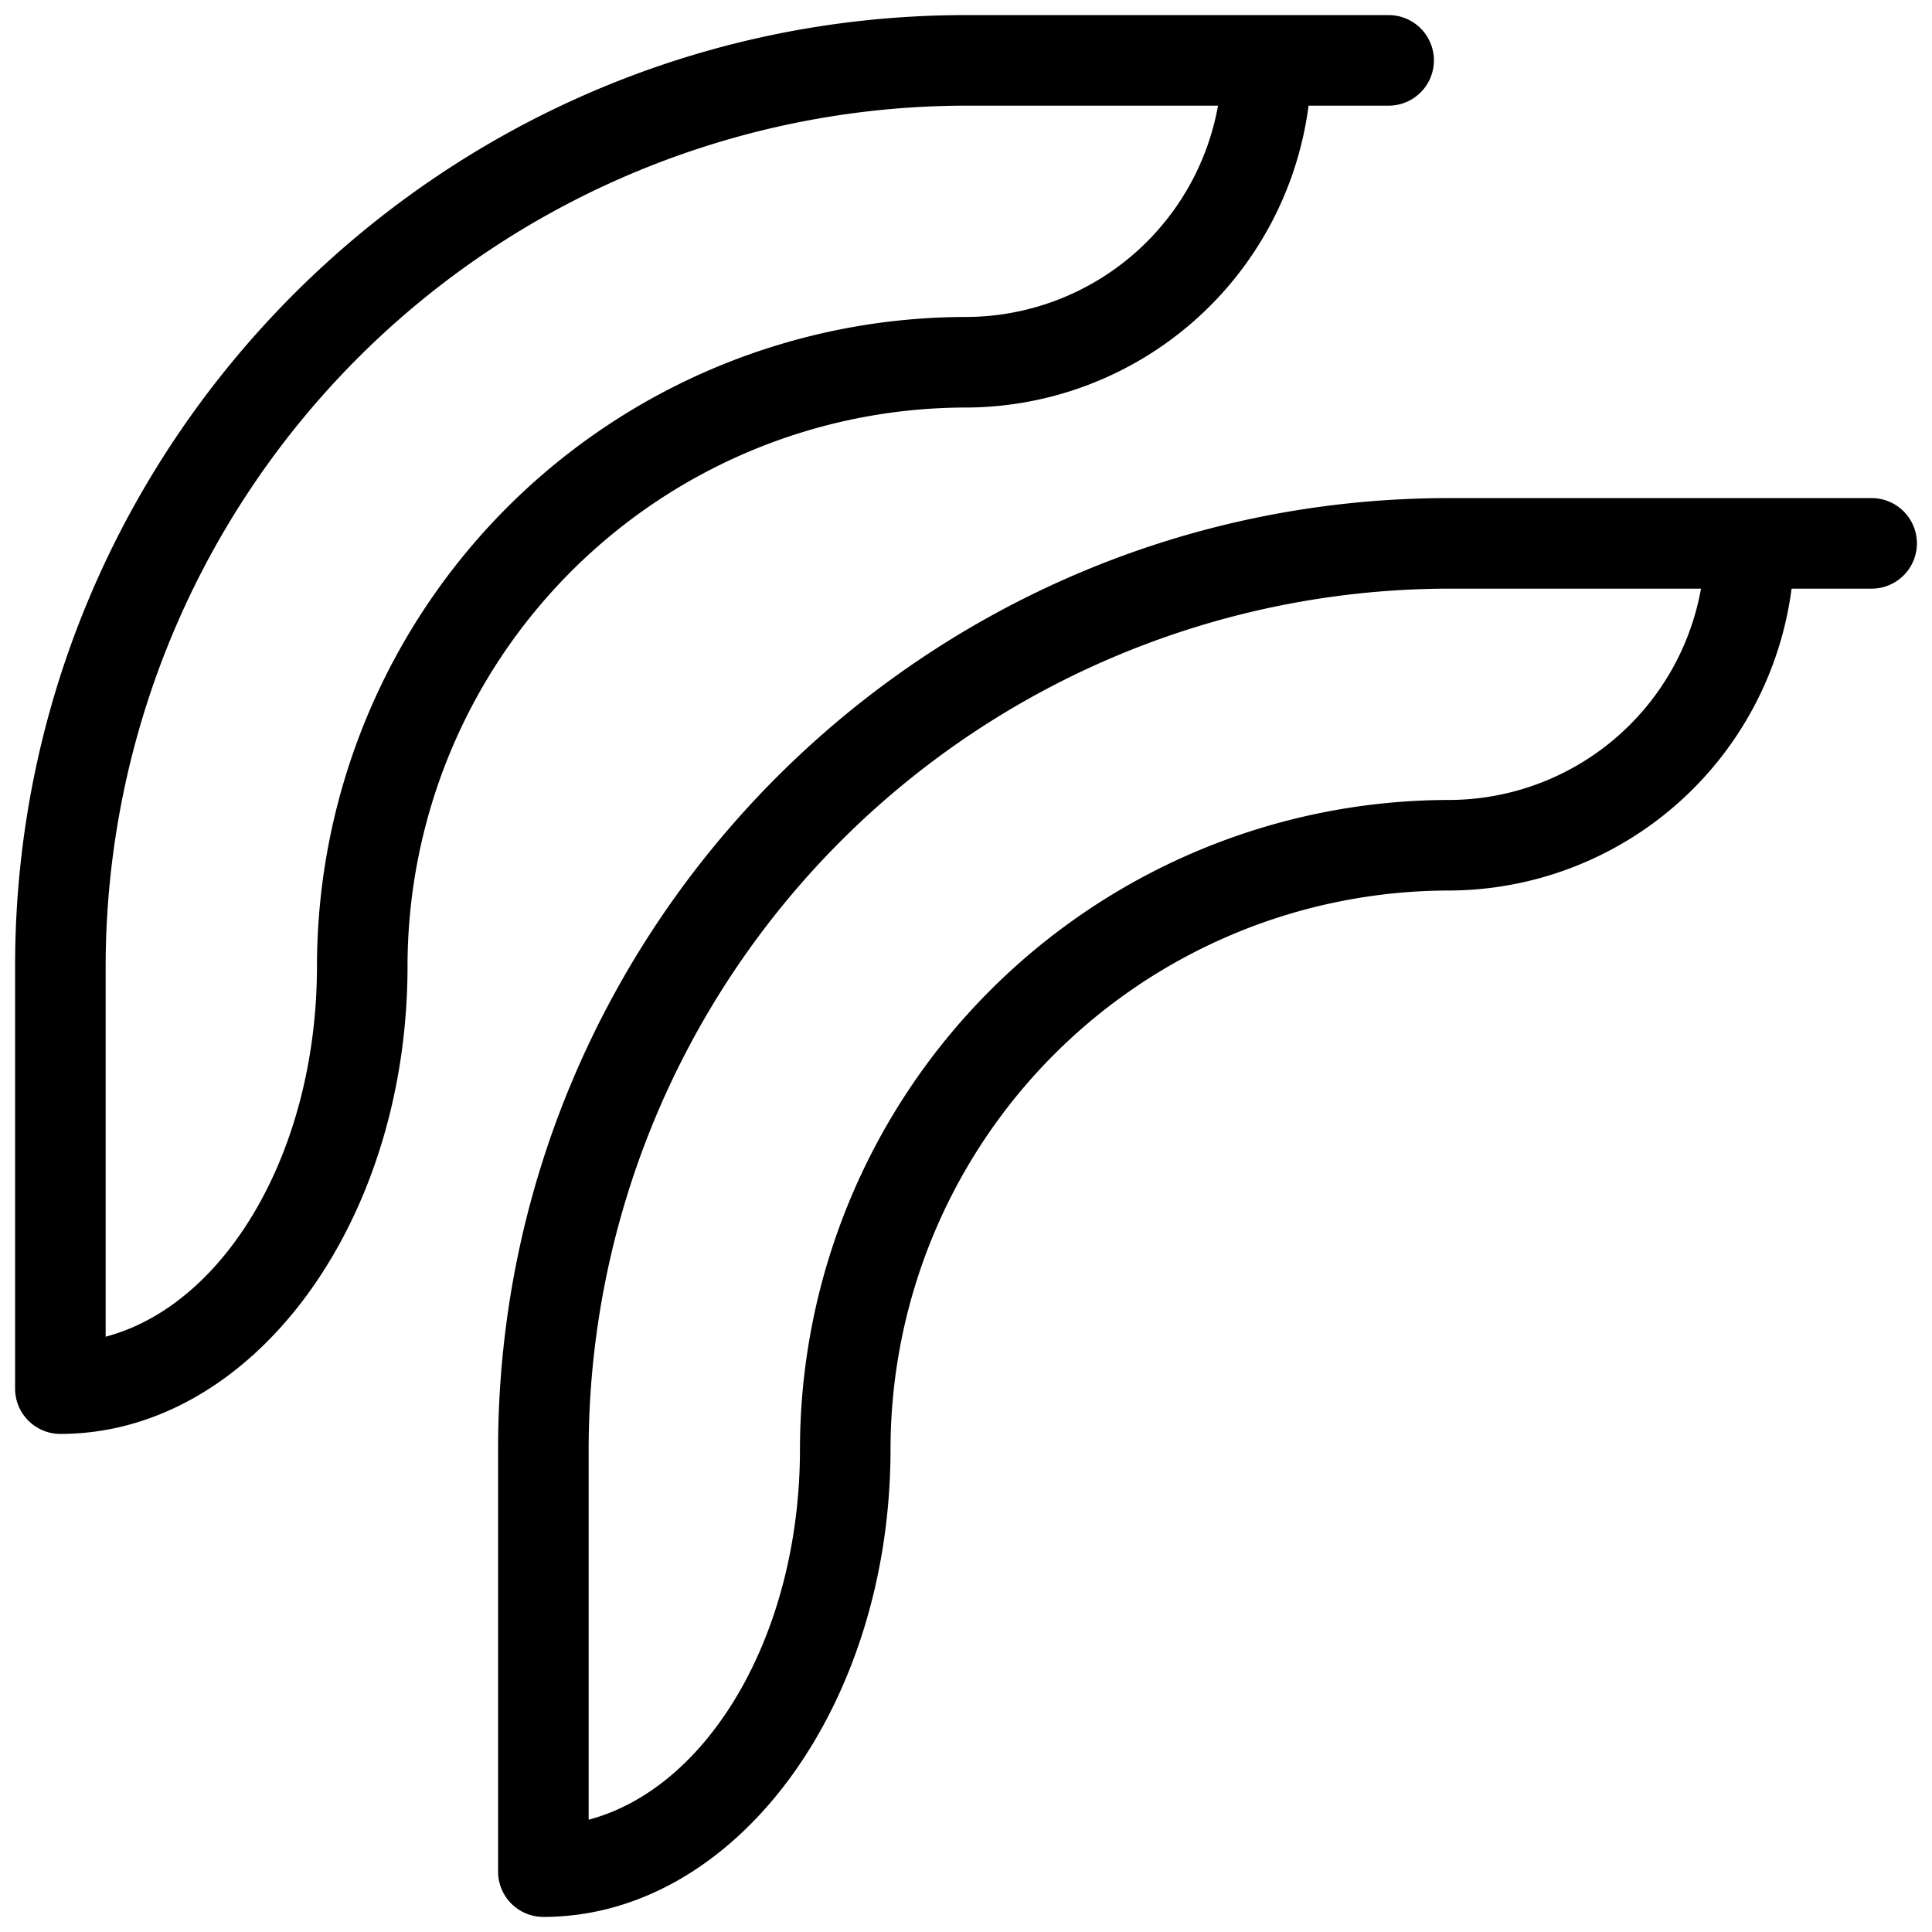
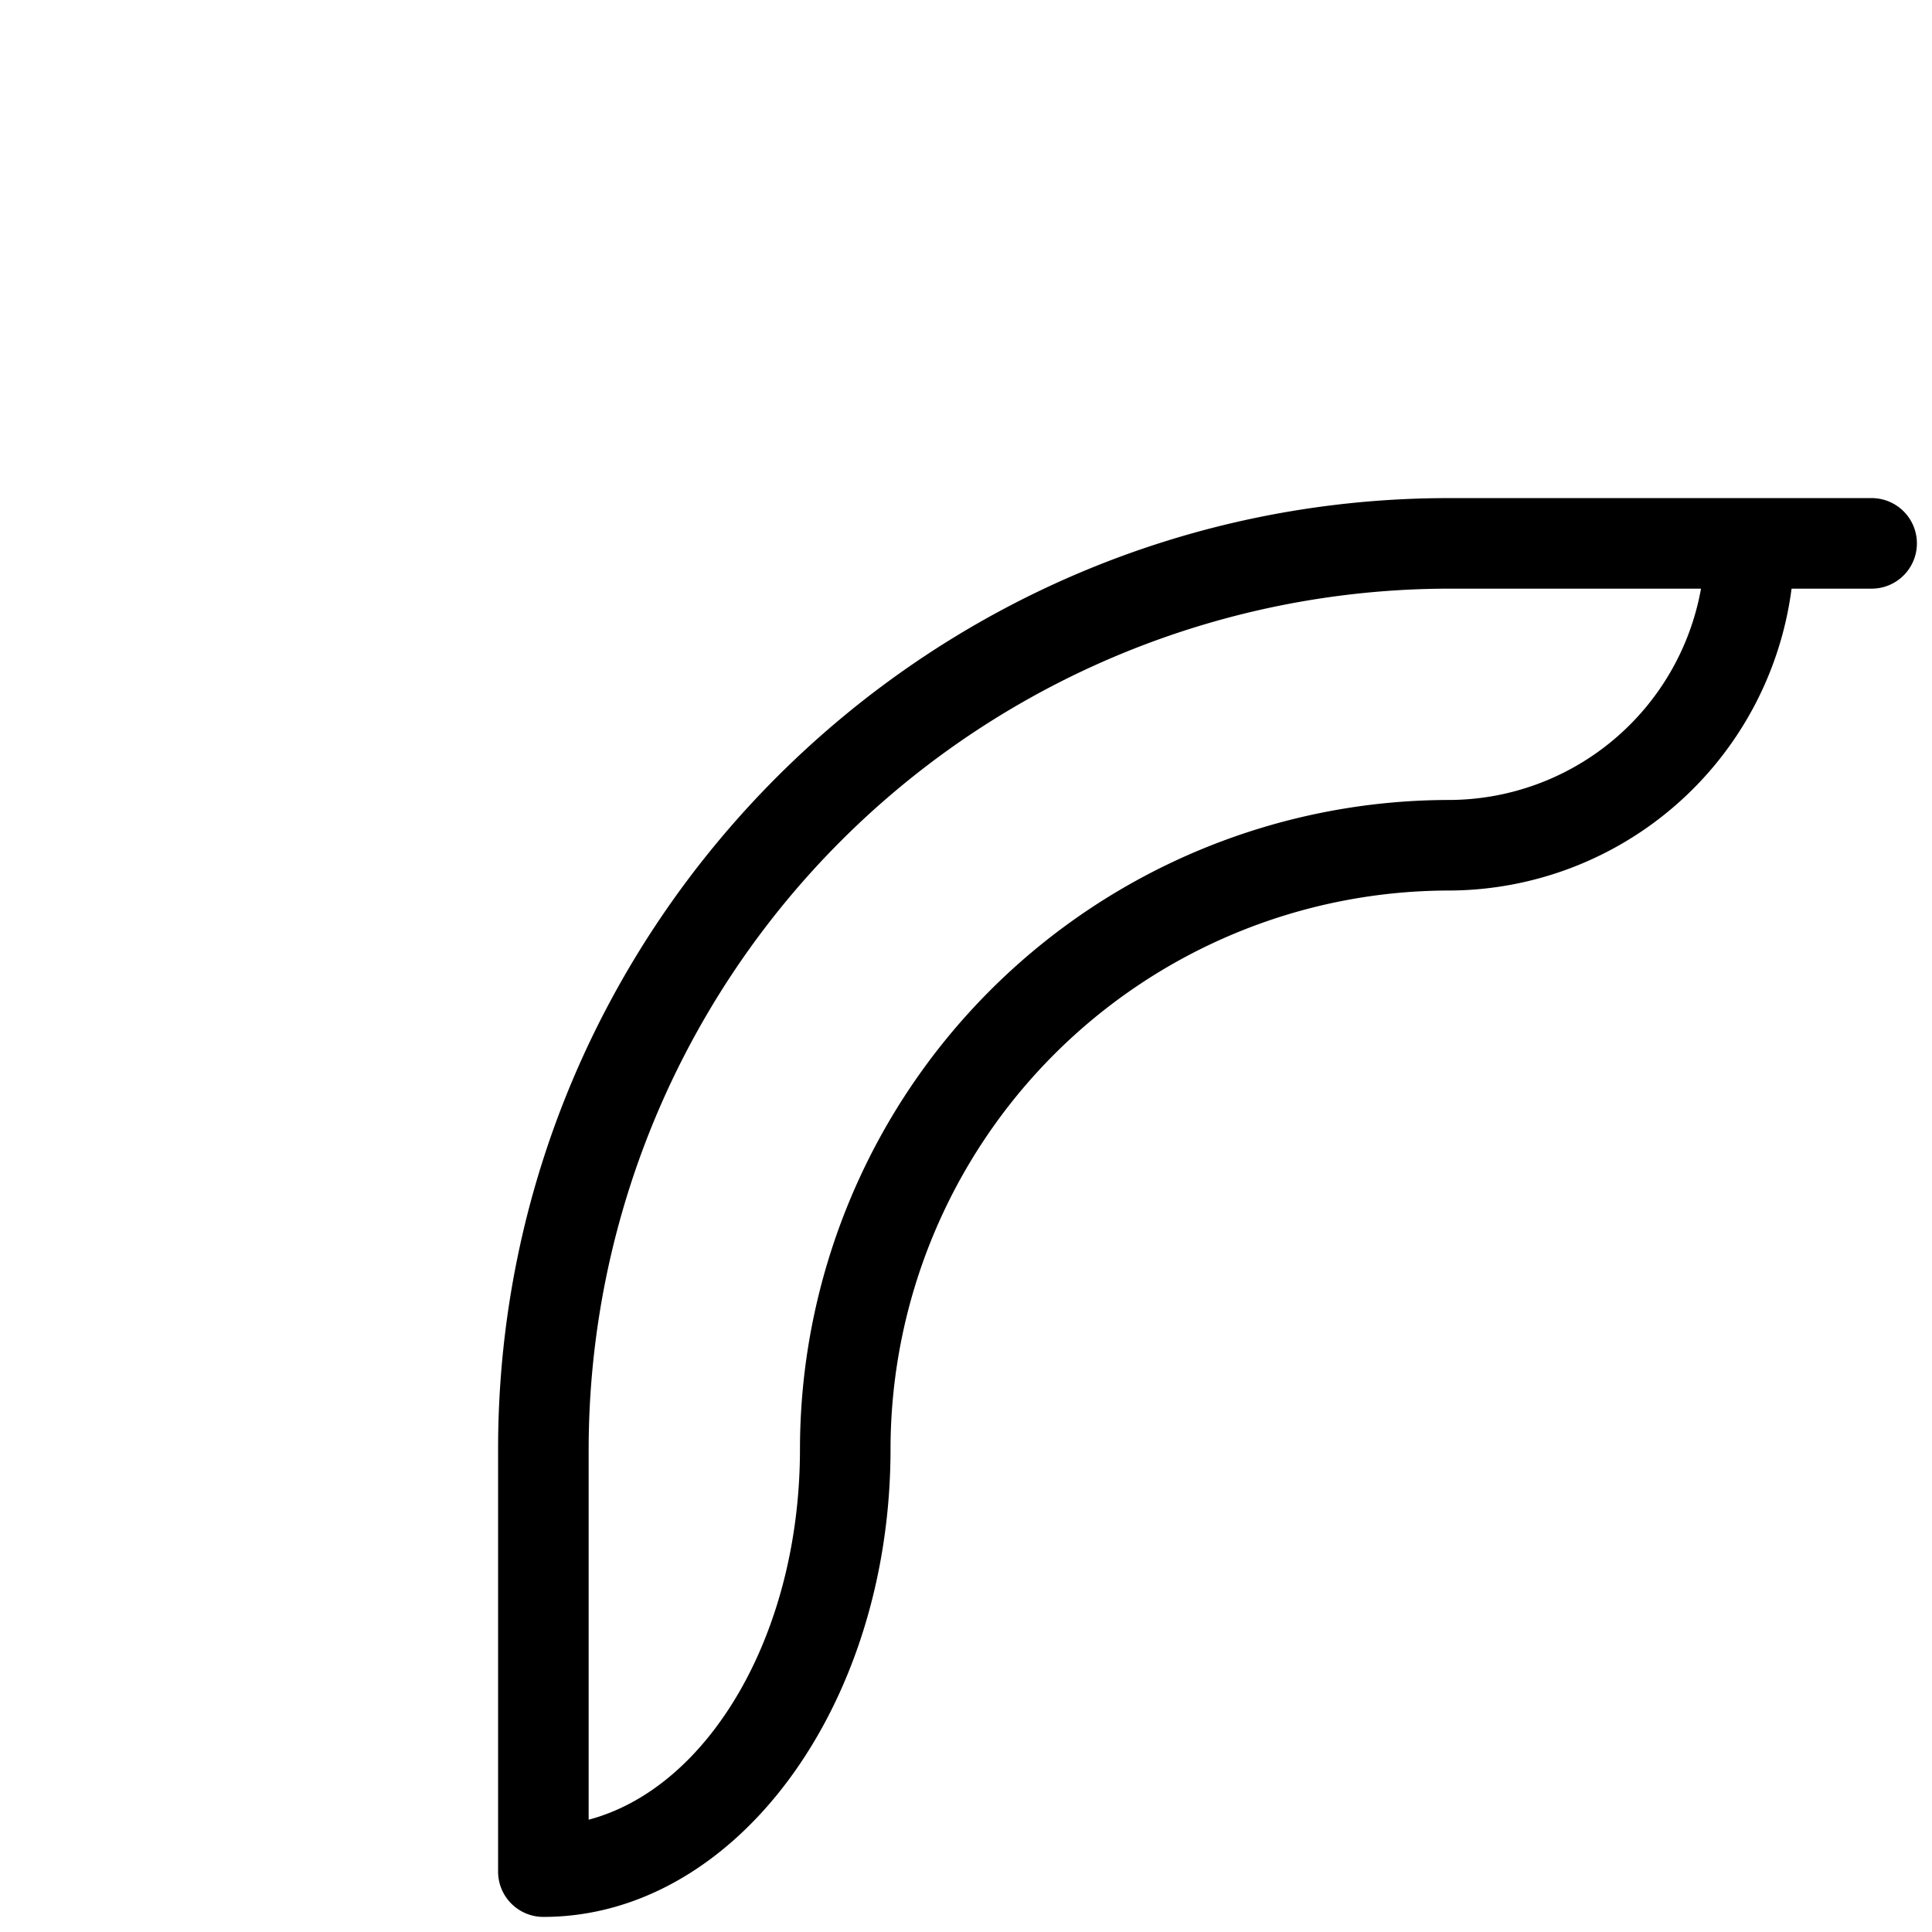
<svg xmlns="http://www.w3.org/2000/svg" version="1.1" width="100" height="100" x="0" y="0" viewBox="0 0 16 16" style="enable-background:new 0 0 512 512" xml:space="preserve" class="">
  <g>
-     <path d="M8 3.375a2.87 2.87 0 0 0 2.837-2.5h.663a.375.375 0 0 0 0-.75H8C3.658.125.125 3.658.125 8v3.5c0 .207.168.375.375.375 1.585 0 2.875-1.738 2.875-3.875A4.63 4.63 0 0 1 8 3.375zM2.625 8c0 1.534-.757 2.807-1.75 3.07V8A7.133 7.133 0 0 1 8 .875h2.087A2.125 2.125 0 0 1 8 2.625 5.381 5.381 0 0 0 2.625 8z" fill="#000000" opacity="1" data-original="#000000" class="" />
    <path d="M15.5 4.125H12c-4.342 0-7.875 3.533-7.875 7.875v3.5c0 .207.168.375.375.375 1.585 0 2.875-1.738 2.875-3.875A4.63 4.63 0 0 1 12 7.375a2.87 2.87 0 0 0 2.837-2.5h.663a.375.375 0 0 0 0-.75zm-3.5 2.5A5.381 5.381 0 0 0 6.625 12c0 1.534-.757 2.807-1.75 3.07V12A7.133 7.133 0 0 1 12 4.875h2.087A2.125 2.125 0 0 1 12 6.625z" fill="#000000" opacity="1" data-original="#000000" class="" />
  </g>
</svg>